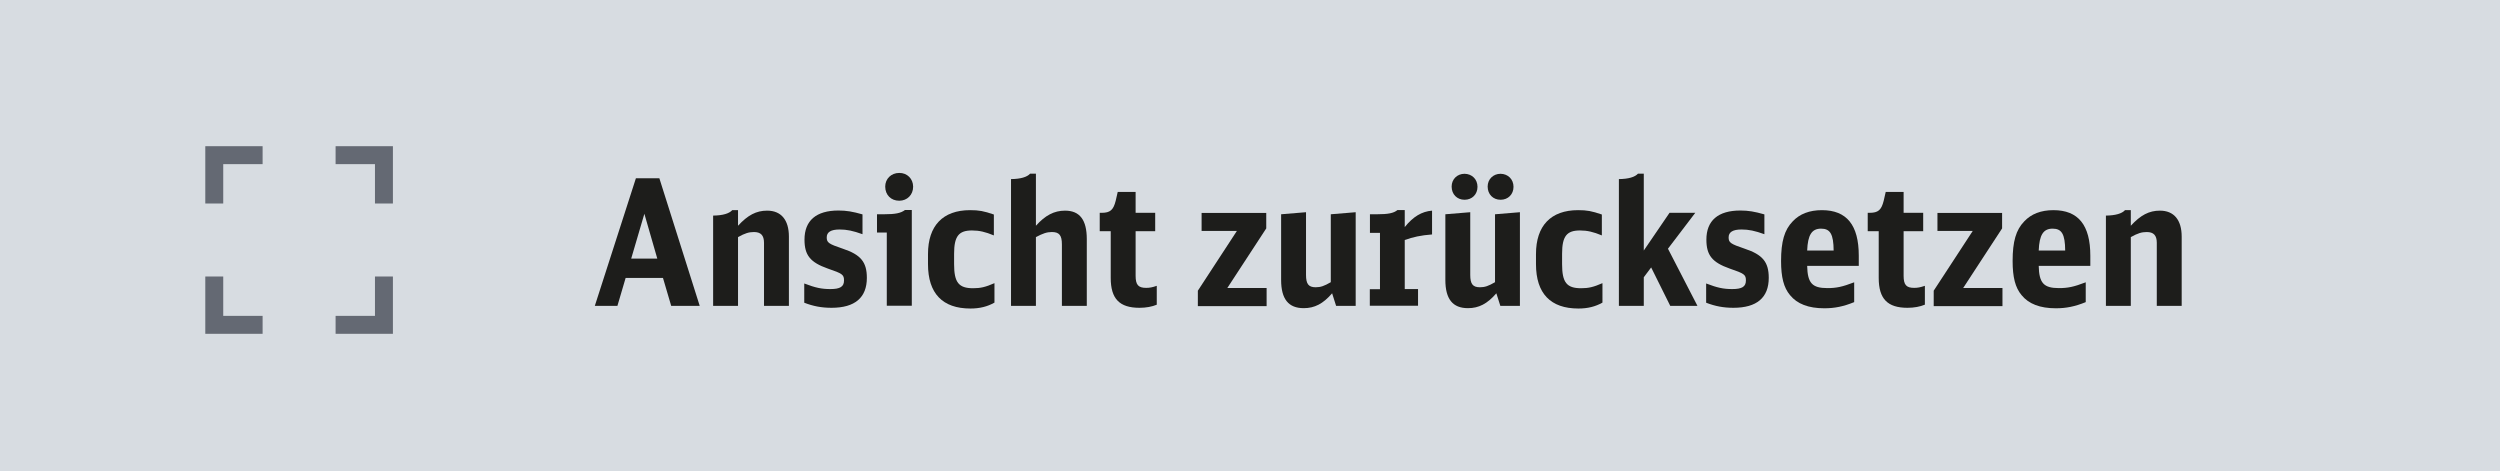
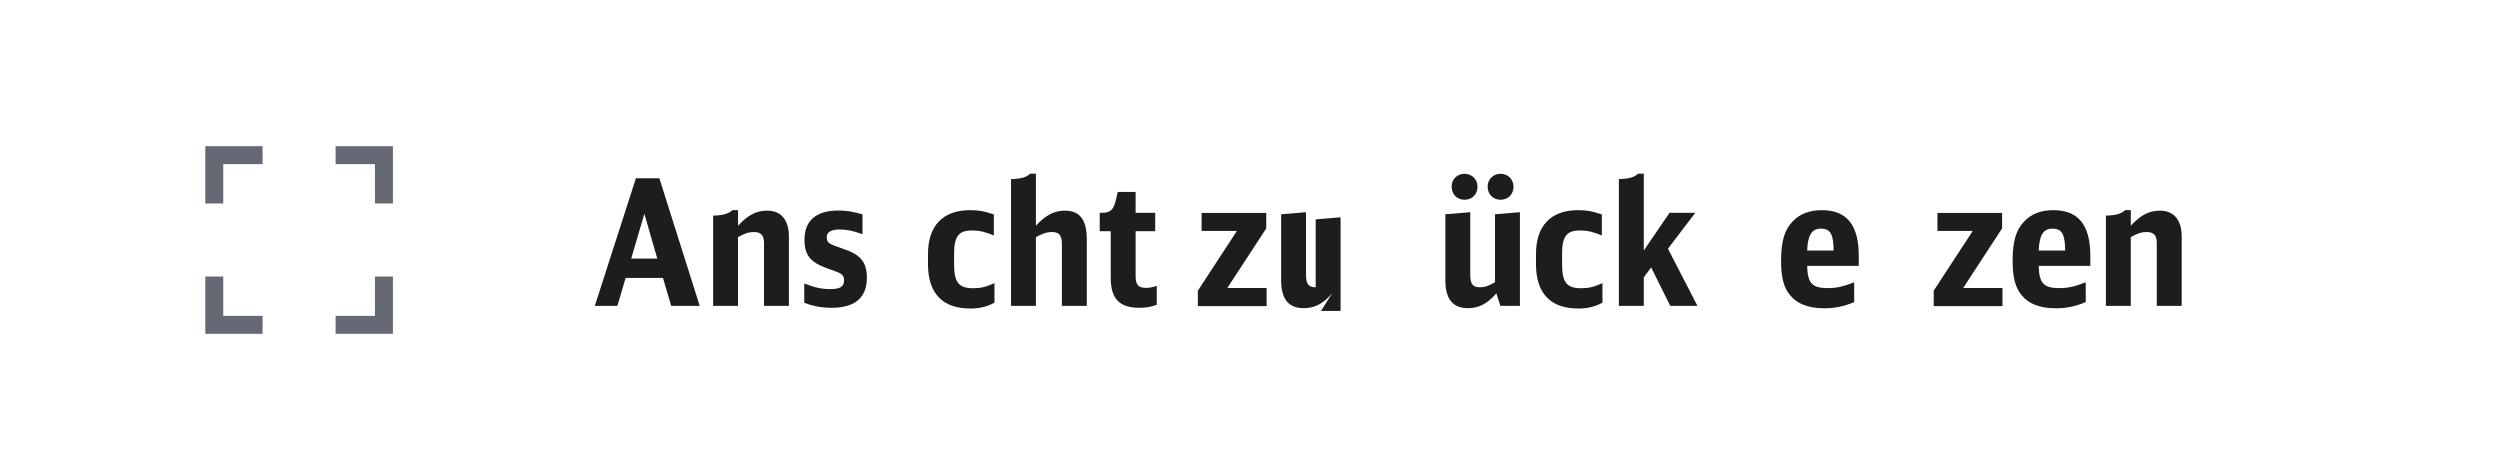
<svg xmlns="http://www.w3.org/2000/svg" version="1.1" id="Ebene_1" x="0px" y="0px" viewBox="0 0 206.87 39" enable-background="new 0 0 206.87 39" xml:space="preserve">
-   <rect fill="#D7DCE1" width="206.87" height="39" />
  <g>
    <path fill="#1D1D1B" d="M55.54,25.31l-0.68-2.31h-3.09l-0.68,2.31h-1.87l3.4-10.56h1.94l3.34,10.56H55.54z M53.32,17.69l-1.09,3.71   h2.16L53.32,17.69z" />
    <path fill="#1D1D1B" d="M59.01,17.84c0.8-0.01,1.33-0.17,1.58-0.45h0.48v1.29c0.81-0.88,1.51-1.25,2.41-1.25   c1.16,0,1.8,0.77,1.8,2.15v5.73h-2.06v-5.22c0-0.61-0.26-0.89-0.83-0.89c-0.42,0-0.75,0.1-1.32,0.42v5.69h-2.06V17.84z" />
    <path fill="#1D1D1B" d="M66.56,23.46c0.91,0.35,1.42,0.46,2.15,0.46c0.81,0,1.13-0.2,1.13-0.71c0-0.48-0.12-0.57-1.35-0.99   c-1.44-0.51-1.92-1.1-1.92-2.39c0-1.58,0.97-2.41,2.81-2.41c0.67,0,1.18,0.09,1.99,0.32v1.64c-0.78-0.28-1.29-0.39-1.89-0.39   c-0.73,0-1.07,0.22-1.07,0.65s0.14,0.54,1.33,0.94c1.48,0.49,1.99,1.1,1.99,2.41c0,1.64-0.99,2.48-2.92,2.48   c-0.83,0-1.51-0.13-2.26-0.42V23.46z" />
-     <path fill="#1D1D1B" d="M73.38,25.31v-6.07h-0.81v-1.51h0.58c0.93,0,1.39-0.09,1.73-0.35h0.57v7.92H73.38z M75.56,15.45   c0,0.67-0.49,1.16-1.15,1.16c-0.68,0-1.16-0.48-1.16-1.17c0-0.64,0.49-1.13,1.16-1.13C75.06,14.3,75.56,14.79,75.56,15.45z" />
    <path fill="#1D1D1B" d="M82.29,25.04c-0.58,0.33-1.22,0.49-1.99,0.49c-2.31,0-3.51-1.25-3.51-3.67v-0.84   c0-2.34,1.23-3.63,3.48-3.63c0.74,0,1.12,0.07,1.97,0.36v1.73c-0.7-0.29-1.2-0.41-1.81-0.41c-1.1,0-1.48,0.48-1.48,1.93v0.86   c0,1.51,0.38,1.99,1.57,1.99c0.61,0,1.02-0.09,1.77-0.42V25.04z" />
    <path fill="#1D1D1B" d="M83.66,14.82c0.8-0.01,1.33-0.17,1.58-0.45h0.48v4.31c0.77-0.86,1.51-1.25,2.41-1.25   c1.22,0,1.8,0.77,1.8,2.35v5.53h-2.06v-5.09c0-0.75-0.22-1.02-0.83-1.02c-0.42,0-0.75,0.12-1.32,0.42v5.69h-2.06V14.82z" />
    <path fill="#1D1D1B" d="M95.73,25.21c-0.41,0.17-0.9,0.26-1.44,0.26c-1.65,0-2.38-0.74-2.38-2.47v-3.87H91v-1.52h0.16   c0.7,0,0.97-0.23,1.16-0.99l0.17-0.74h1.48v1.73h1.62v1.52h-1.62v3.69c0,0.75,0.22,1,0.87,1c0.29,0,0.51-0.04,0.88-0.17V25.21z" />
    <path fill="#1D1D1B" d="M99.13,24.04l3.22-4.93h-2.92v-1.49h5.35v1.28l-3.22,4.93h3.25v1.5h-5.69V24.04z" />
-     <path fill="#1D1D1B" d="M110.23,24.27c-0.75,0.87-1.45,1.23-2.35,1.23c-1.26,0-1.87-0.75-1.87-2.34v-5.43l2.06-0.17v5.18   c0,0.75,0.2,1.03,0.8,1.03c0.41,0,0.7-0.1,1.25-0.42v-5.62l2.06-0.17v7.75h-1.62L110.23,24.27z" />
-     <path fill="#1D1D1B" d="M113.35,23.93h0.84v-4.66h-0.83v-1.54h0.57c0.94,0,1.39-0.09,1.71-0.35h0.6v1.41   c0.7-0.87,1.41-1.29,2.26-1.36v1.97c-0.93,0.07-1.6,0.22-2.26,0.46v4.06h1.1v1.38h-3.99V23.93z" />
+     <path fill="#1D1D1B" d="M110.23,24.27c-0.75,0.87-1.45,1.23-2.35,1.23c-1.26,0-1.87-0.75-1.87-2.34v-5.43l2.06-0.17v5.18   c0,0.75,0.2,1.03,0.8,1.03v-5.62l2.06-0.17v7.75h-1.62L110.23,24.27z" />
    <path fill="#1D1D1B" d="M123.82,24.27c-0.75,0.87-1.45,1.23-2.35,1.23c-1.26,0-1.87-0.75-1.87-2.34v-5.43l2.06-0.17v5.18   c0,0.75,0.2,1.03,0.8,1.03c0.41,0,0.7-0.1,1.25-0.42v-5.62l2.06-0.17v7.75h-1.62L123.82,24.27z M122.26,15.46   c0,0.62-0.45,1.07-1.07,1.07s-1.07-0.45-1.07-1.09c0-0.61,0.46-1.06,1.07-1.06C121.81,14.39,122.26,14.84,122.26,15.46z    M125.24,15.46c0,0.62-0.45,1.07-1.07,1.07s-1.07-0.45-1.07-1.09c0-0.61,0.46-1.06,1.07-1.06   C124.79,14.39,125.24,14.84,125.24,15.46z" />
    <path fill="#1D1D1B" d="M132.6,25.04c-0.58,0.33-1.22,0.49-1.99,0.49c-2.31,0-3.51-1.25-3.51-3.67v-0.84   c0-2.34,1.23-3.63,3.48-3.63c0.74,0,1.12,0.07,1.97,0.36v1.73c-0.7-0.29-1.2-0.41-1.81-0.41c-1.1,0-1.48,0.48-1.48,1.93v0.86   c0,1.51,0.38,1.99,1.57,1.99c0.61,0,1.02-0.09,1.77-0.42V25.04z" />
    <path fill="#1D1D1B" d="M133.96,14.82c0.8-0.01,1.33-0.17,1.58-0.45h0.48v6.36l2.13-3.12h2.13l-2.26,2.97l2.44,4.73h-2.25   l-1.58-3.18l-0.61,0.81v2.37h-2.06V14.82z" />
-     <path fill="#1D1D1B" d="M141.19,23.46c0.91,0.35,1.42,0.46,2.15,0.46c0.81,0,1.13-0.2,1.13-0.71c0-0.48-0.12-0.57-1.35-0.99   c-1.44-0.51-1.92-1.1-1.92-2.39c0-1.58,0.97-2.41,2.81-2.41c0.67,0,1.18,0.09,1.99,0.32v1.64c-0.78-0.28-1.29-0.39-1.89-0.39   c-0.73,0-1.07,0.22-1.07,0.65s0.14,0.54,1.33,0.94c1.48,0.49,1.99,1.1,1.99,2.41c0,1.64-0.99,2.48-2.92,2.48   c-0.83,0-1.51-0.13-2.26-0.42V23.46z" />
    <path fill="#1D1D1B" d="M149.54,22c0.03,1.42,0.41,1.84,1.67,1.84c0.74,0,1.23-0.1,2.22-0.48v1.64c-0.88,0.36-1.61,0.51-2.47,0.51   c-1.31,0-2.25-0.36-2.84-1.09c-0.52-0.62-0.74-1.48-0.74-2.82c0-1.62,0.28-2.58,0.96-3.28c0.58-0.62,1.39-0.93,2.42-0.93   c2.05,0,3.05,1.23,3.05,3.77V22H149.54z M151.73,20.73c-0.01-1.35-0.28-1.81-1.04-1.81c-0.77,0-1.1,0.52-1.15,1.81H151.73z" />
-     <path fill="#1D1D1B" d="M159.28,25.21c-0.41,0.17-0.9,0.26-1.44,0.26c-1.65,0-2.38-0.74-2.38-2.47v-3.87h-0.91v-1.52h0.16   c0.7,0,0.97-0.23,1.16-0.99l0.17-0.74h1.48v1.73h1.62v1.52h-1.62v3.69c0,0.75,0.22,1,0.87,1c0.29,0,0.51-0.04,0.89-0.17V25.21z" />
    <path fill="#1D1D1B" d="M160.02,24.04l3.22-4.93h-2.92v-1.49h5.35v1.28l-3.22,4.93h3.25v1.5h-5.69V24.04z" />
    <path fill="#1D1D1B" d="M168.7,22c0.03,1.42,0.41,1.84,1.67,1.84c0.74,0,1.23-0.1,2.22-0.48v1.64c-0.88,0.36-1.61,0.51-2.47,0.51   c-1.31,0-2.25-0.36-2.84-1.09c-0.52-0.62-0.74-1.48-0.74-2.82c0-1.62,0.28-2.58,0.96-3.28c0.58-0.62,1.39-0.93,2.42-0.93   c2.05,0,3.05,1.23,3.05,3.77V22H168.7z M170.89,20.73c-0.01-1.35-0.28-1.81-1.04-1.81c-0.77,0-1.1,0.52-1.15,1.81H170.89z" />
    <path fill="#1D1D1B" d="M174.26,17.84c0.8-0.01,1.33-0.17,1.58-0.45h0.48v1.29c0.81-0.88,1.51-1.25,2.41-1.25   c1.16,0,1.8,0.77,1.8,2.15v5.73h-2.06v-5.22c0-0.61-0.26-0.89-0.83-0.89c-0.42,0-0.75,0.1-1.32,0.42v5.69h-2.06V17.84z" />
  </g>
  <g>
    <polyline fill="none" stroke="#646973" stroke-width="1.485" stroke-miterlimit="10" points="31.77,22.88 31.77,26.88 27.77,26.88     " />
    <polyline fill="none" stroke="#646973" stroke-width="1.485" stroke-miterlimit="10" points="21.73,26.88 17.73,26.88 17.73,22.88     " />
    <polyline fill="none" stroke="#646973" stroke-width="1.485" stroke-miterlimit="10" points="17.73,16.84 17.73,12.84 21.73,12.84     " />
    <polyline fill="none" stroke="#646973" stroke-width="1.485" stroke-miterlimit="10" points="27.77,12.84 31.77,12.84 31.77,16.84     " />
  </g>
  <g>
</g>
  <g>
</g>
  <g>
</g>
  <g>
</g>
  <g>
</g>
  <g>
</g>
  <g>
</g>
  <g>
</g>
  <g>
</g>
  <g>
</g>
  <g>
</g>
  <g>
</g>
  <g>
</g>
  <g>
</g>
  <g>
</g>
</svg>